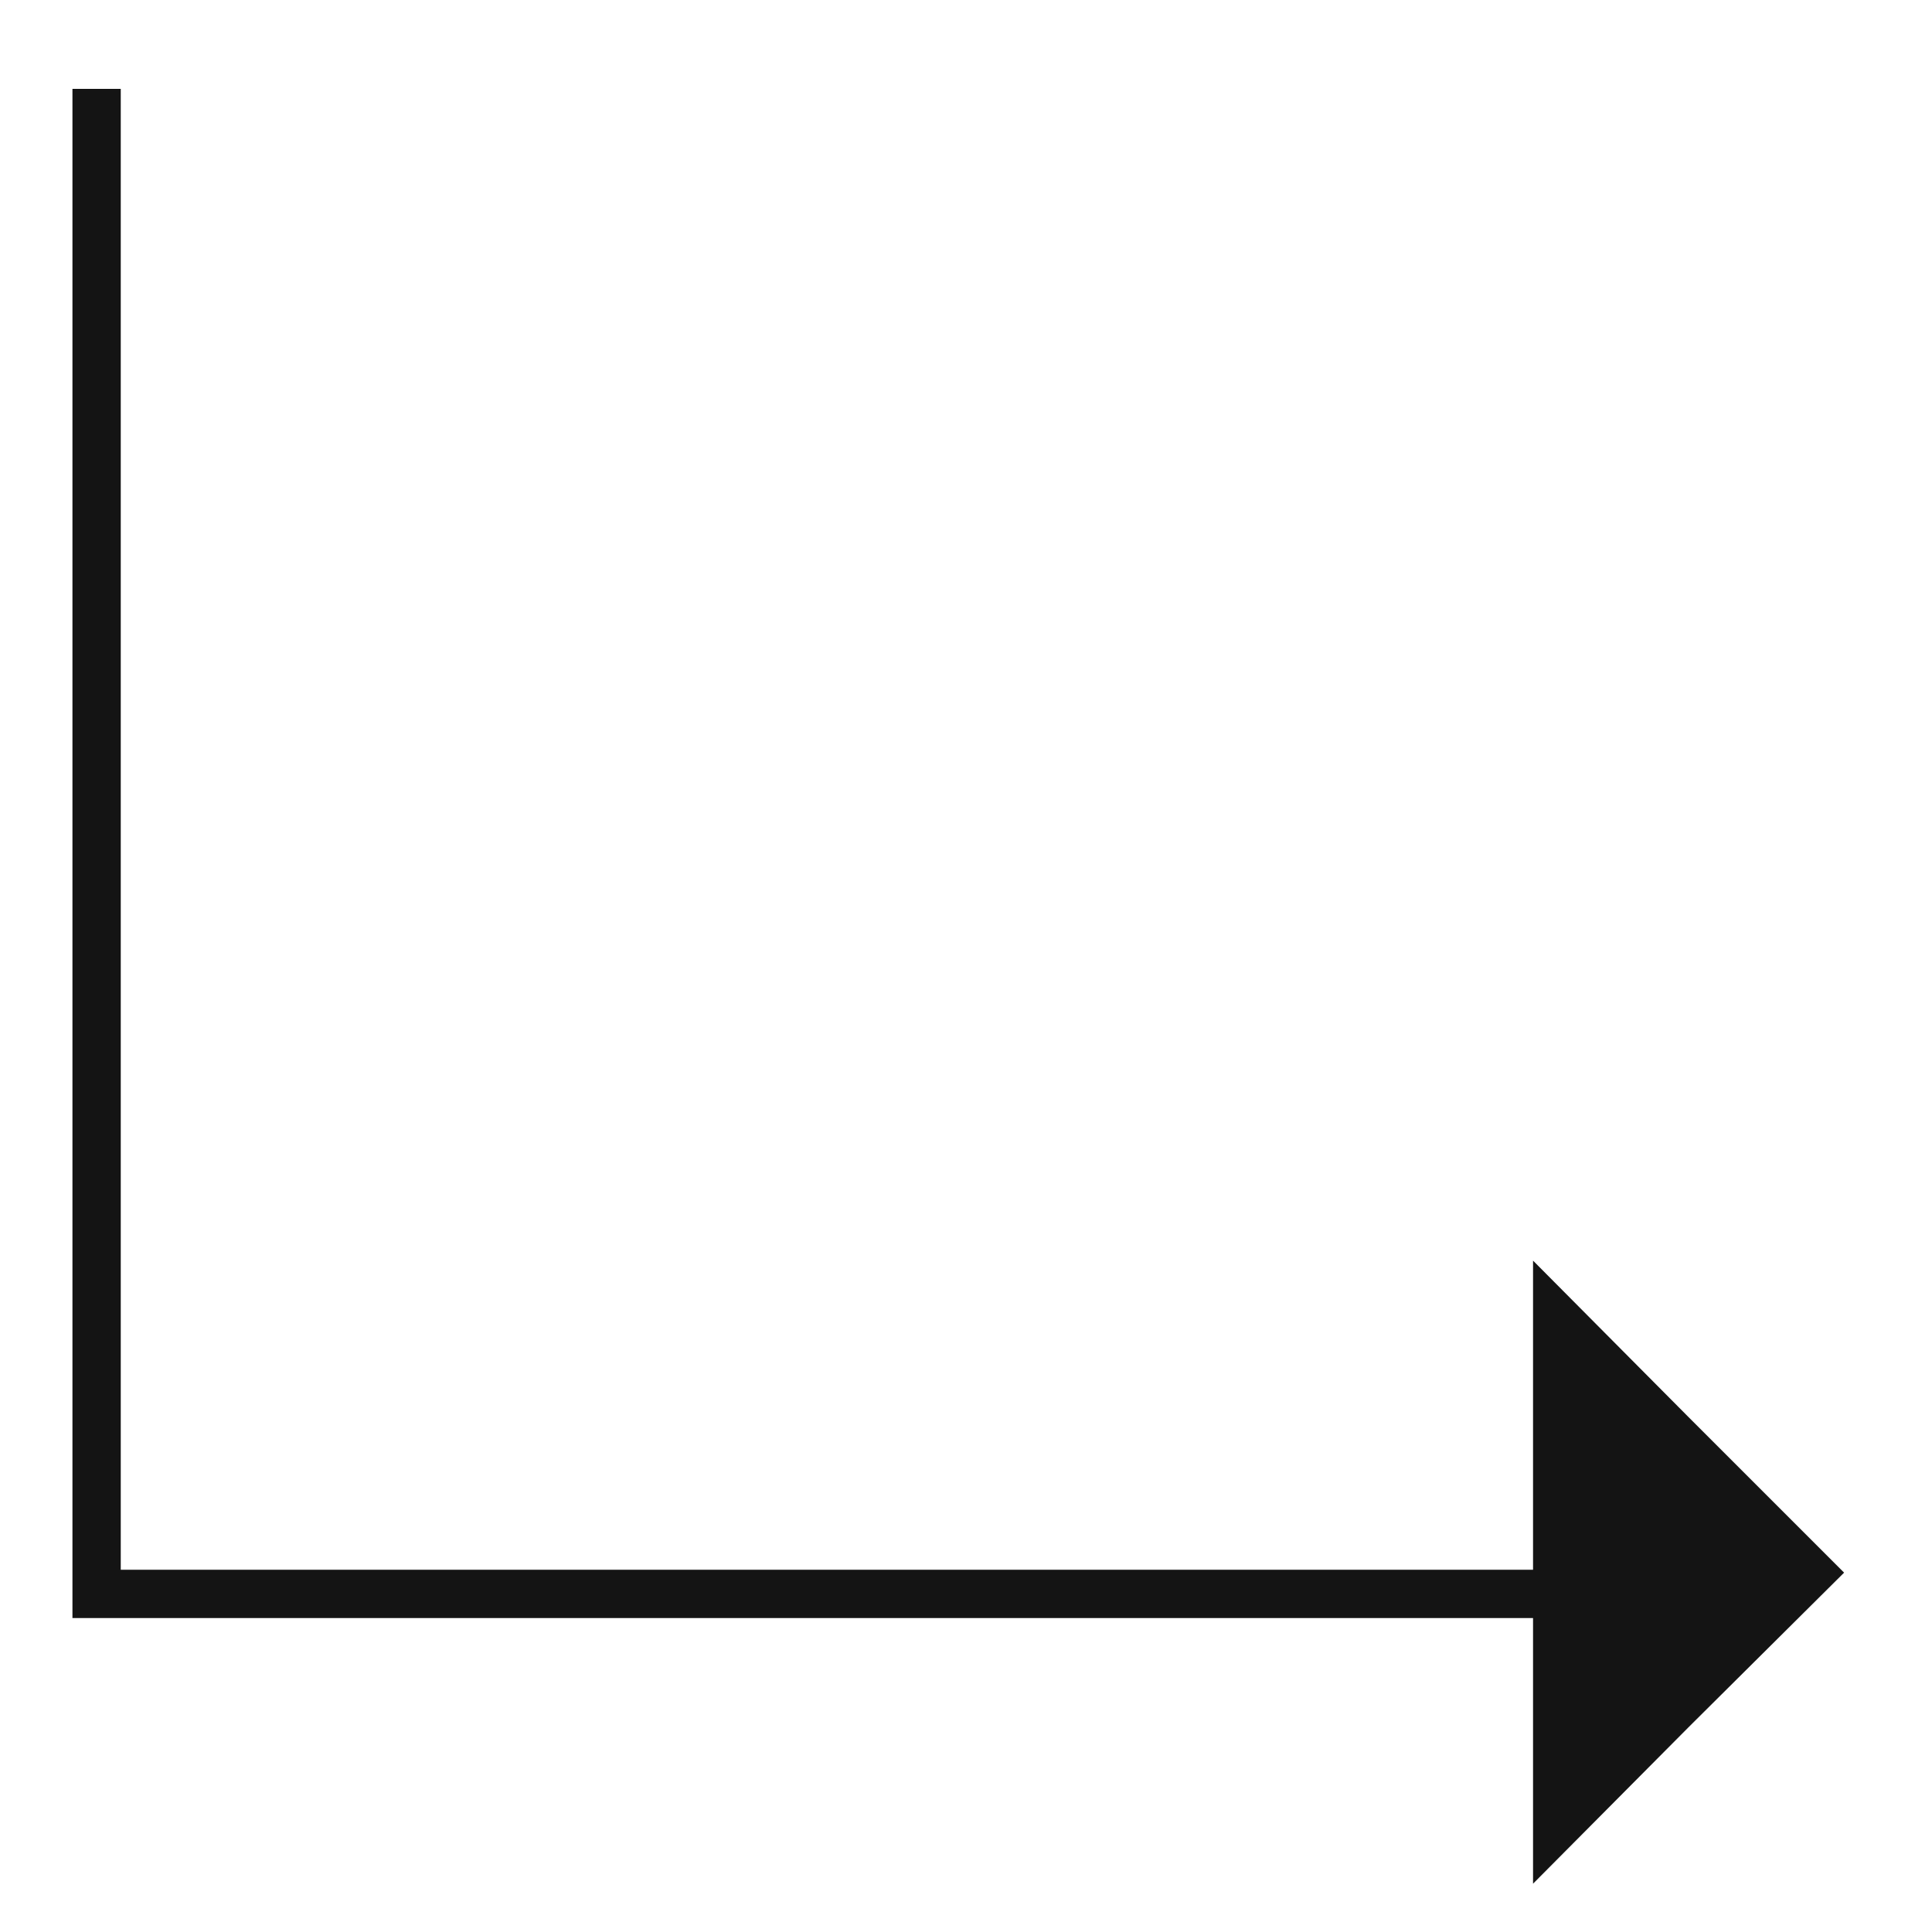
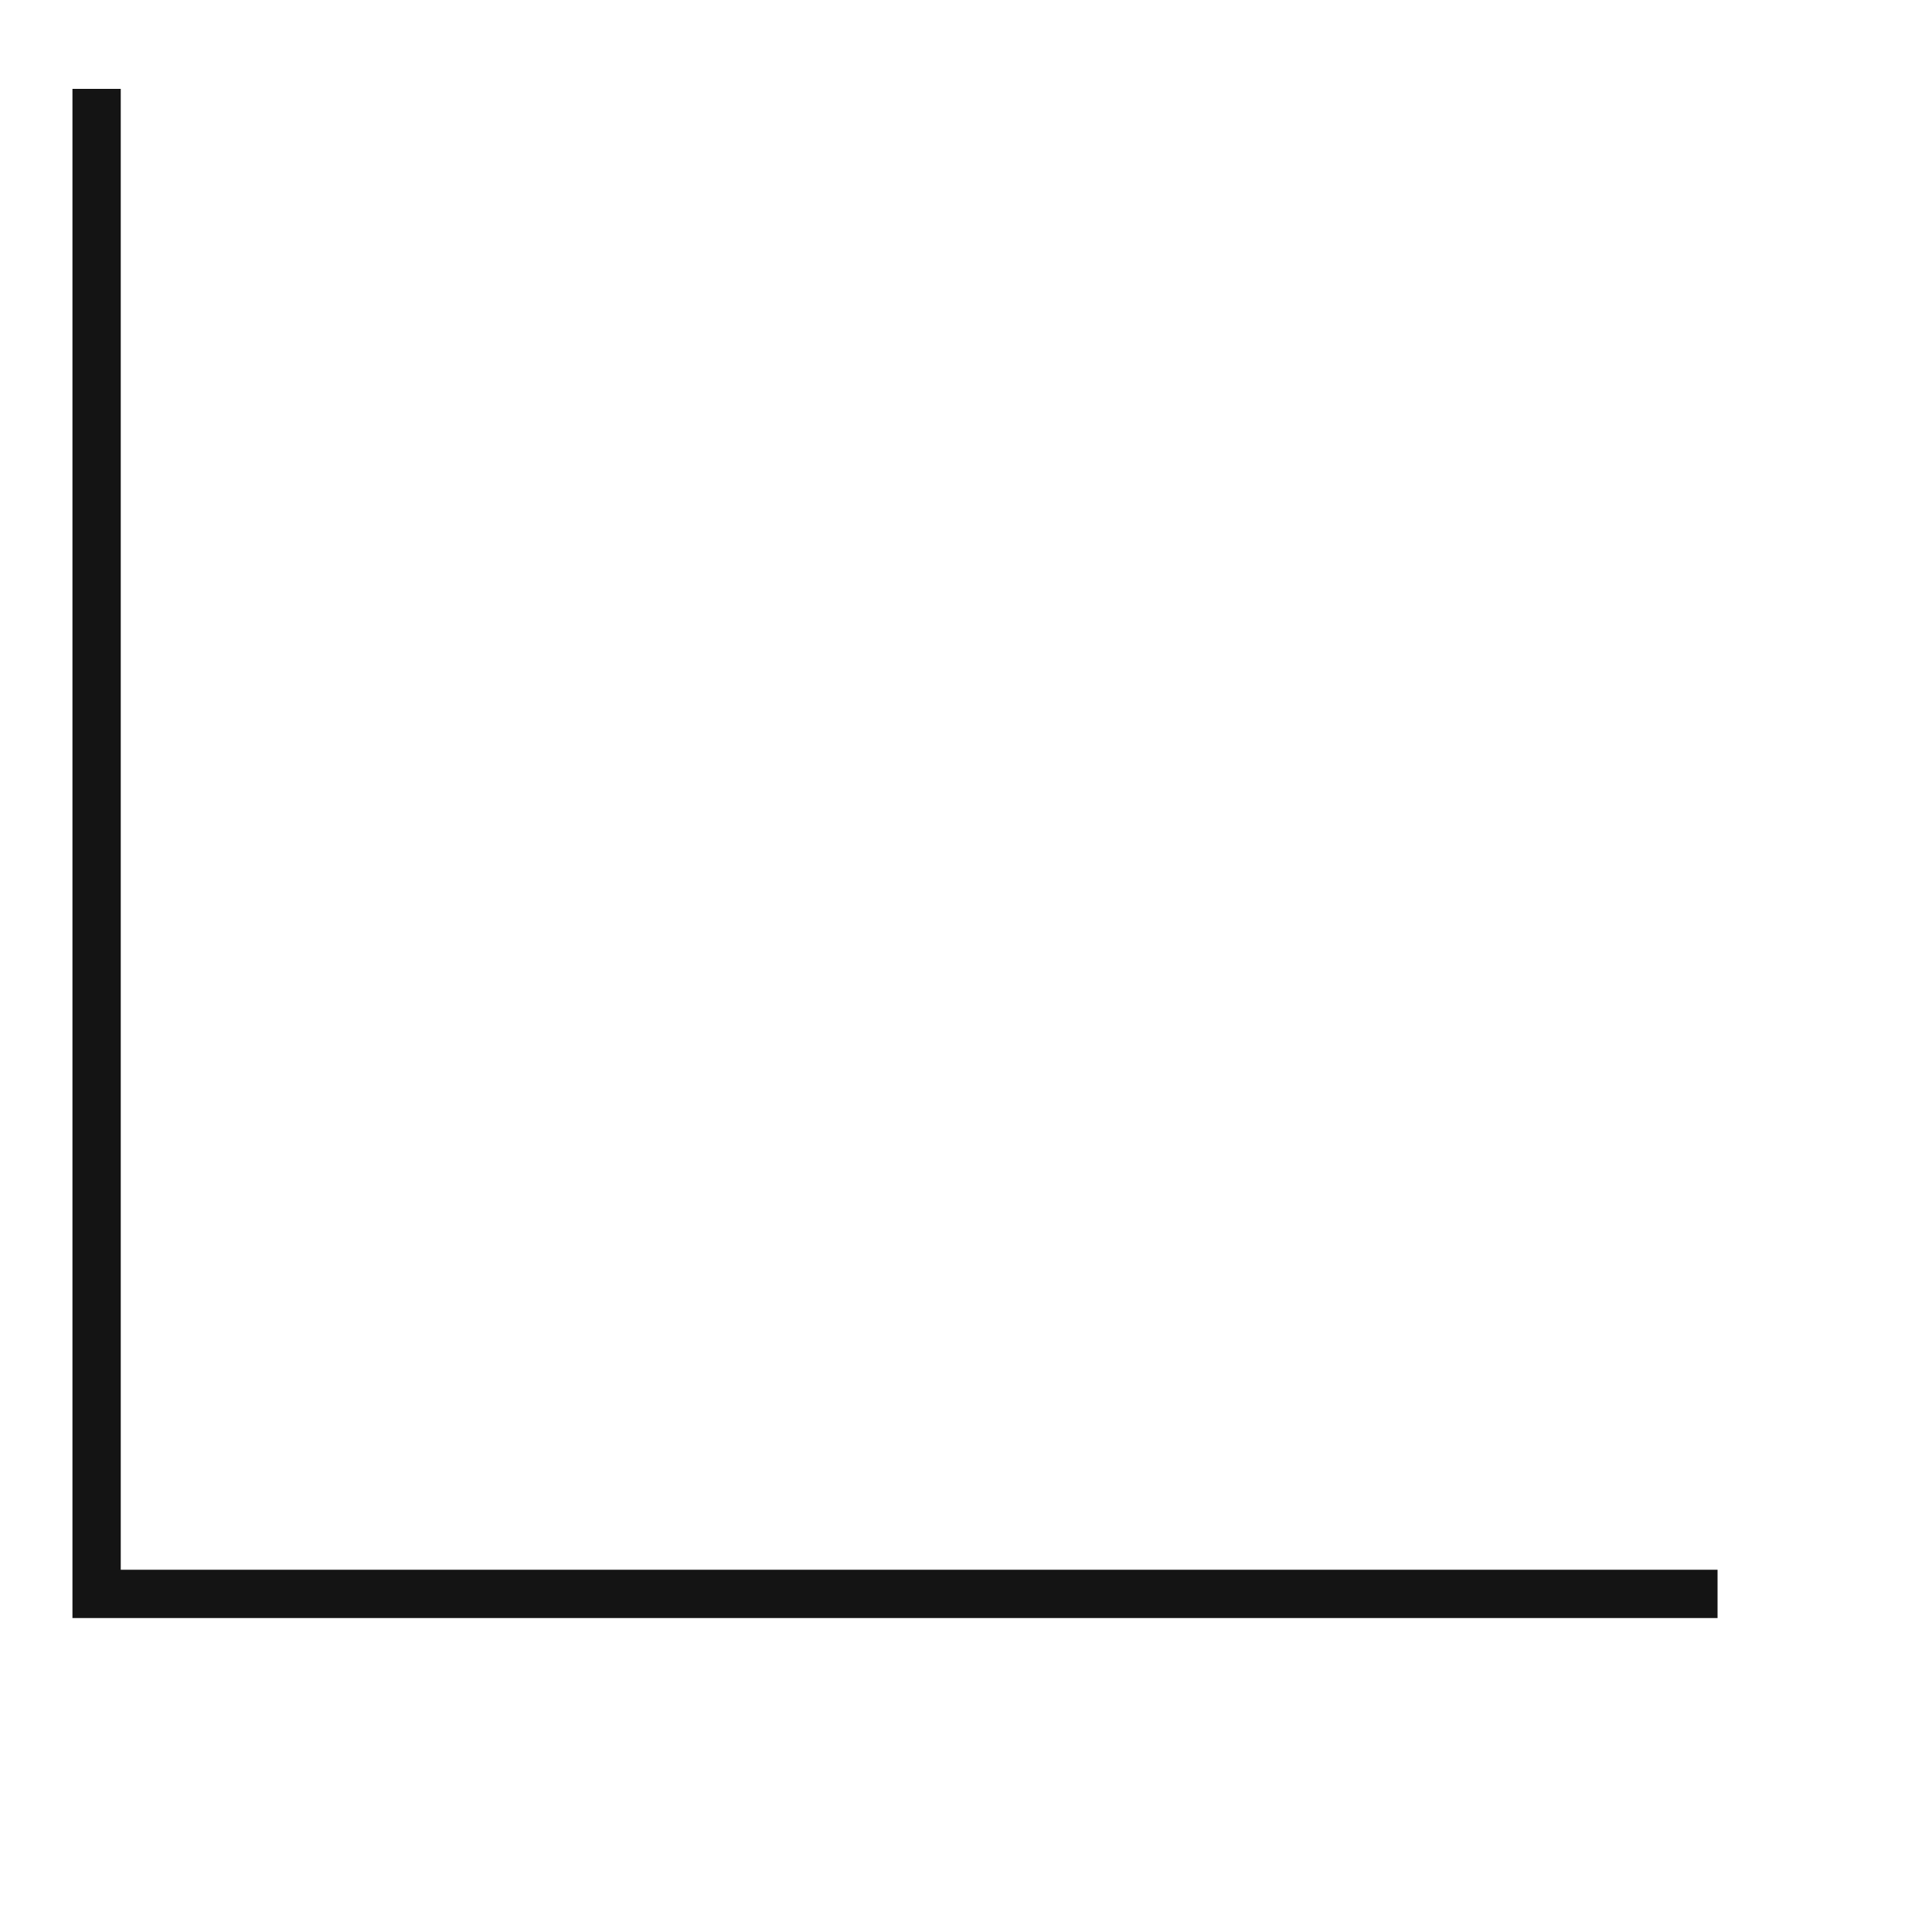
<svg xmlns="http://www.w3.org/2000/svg" width="20" height="20" fill="none">
  <path d="M17.78 16.5H1V.92" stroke="#141414" stroke-width=".5" stroke-miterlimit="10" />
-   <path d="M19.09 16.28l-1.61 1.6-1.61 1.62v-6.45l1.6 1.61 1.62 1.62z" fill="#141414" />
</svg>